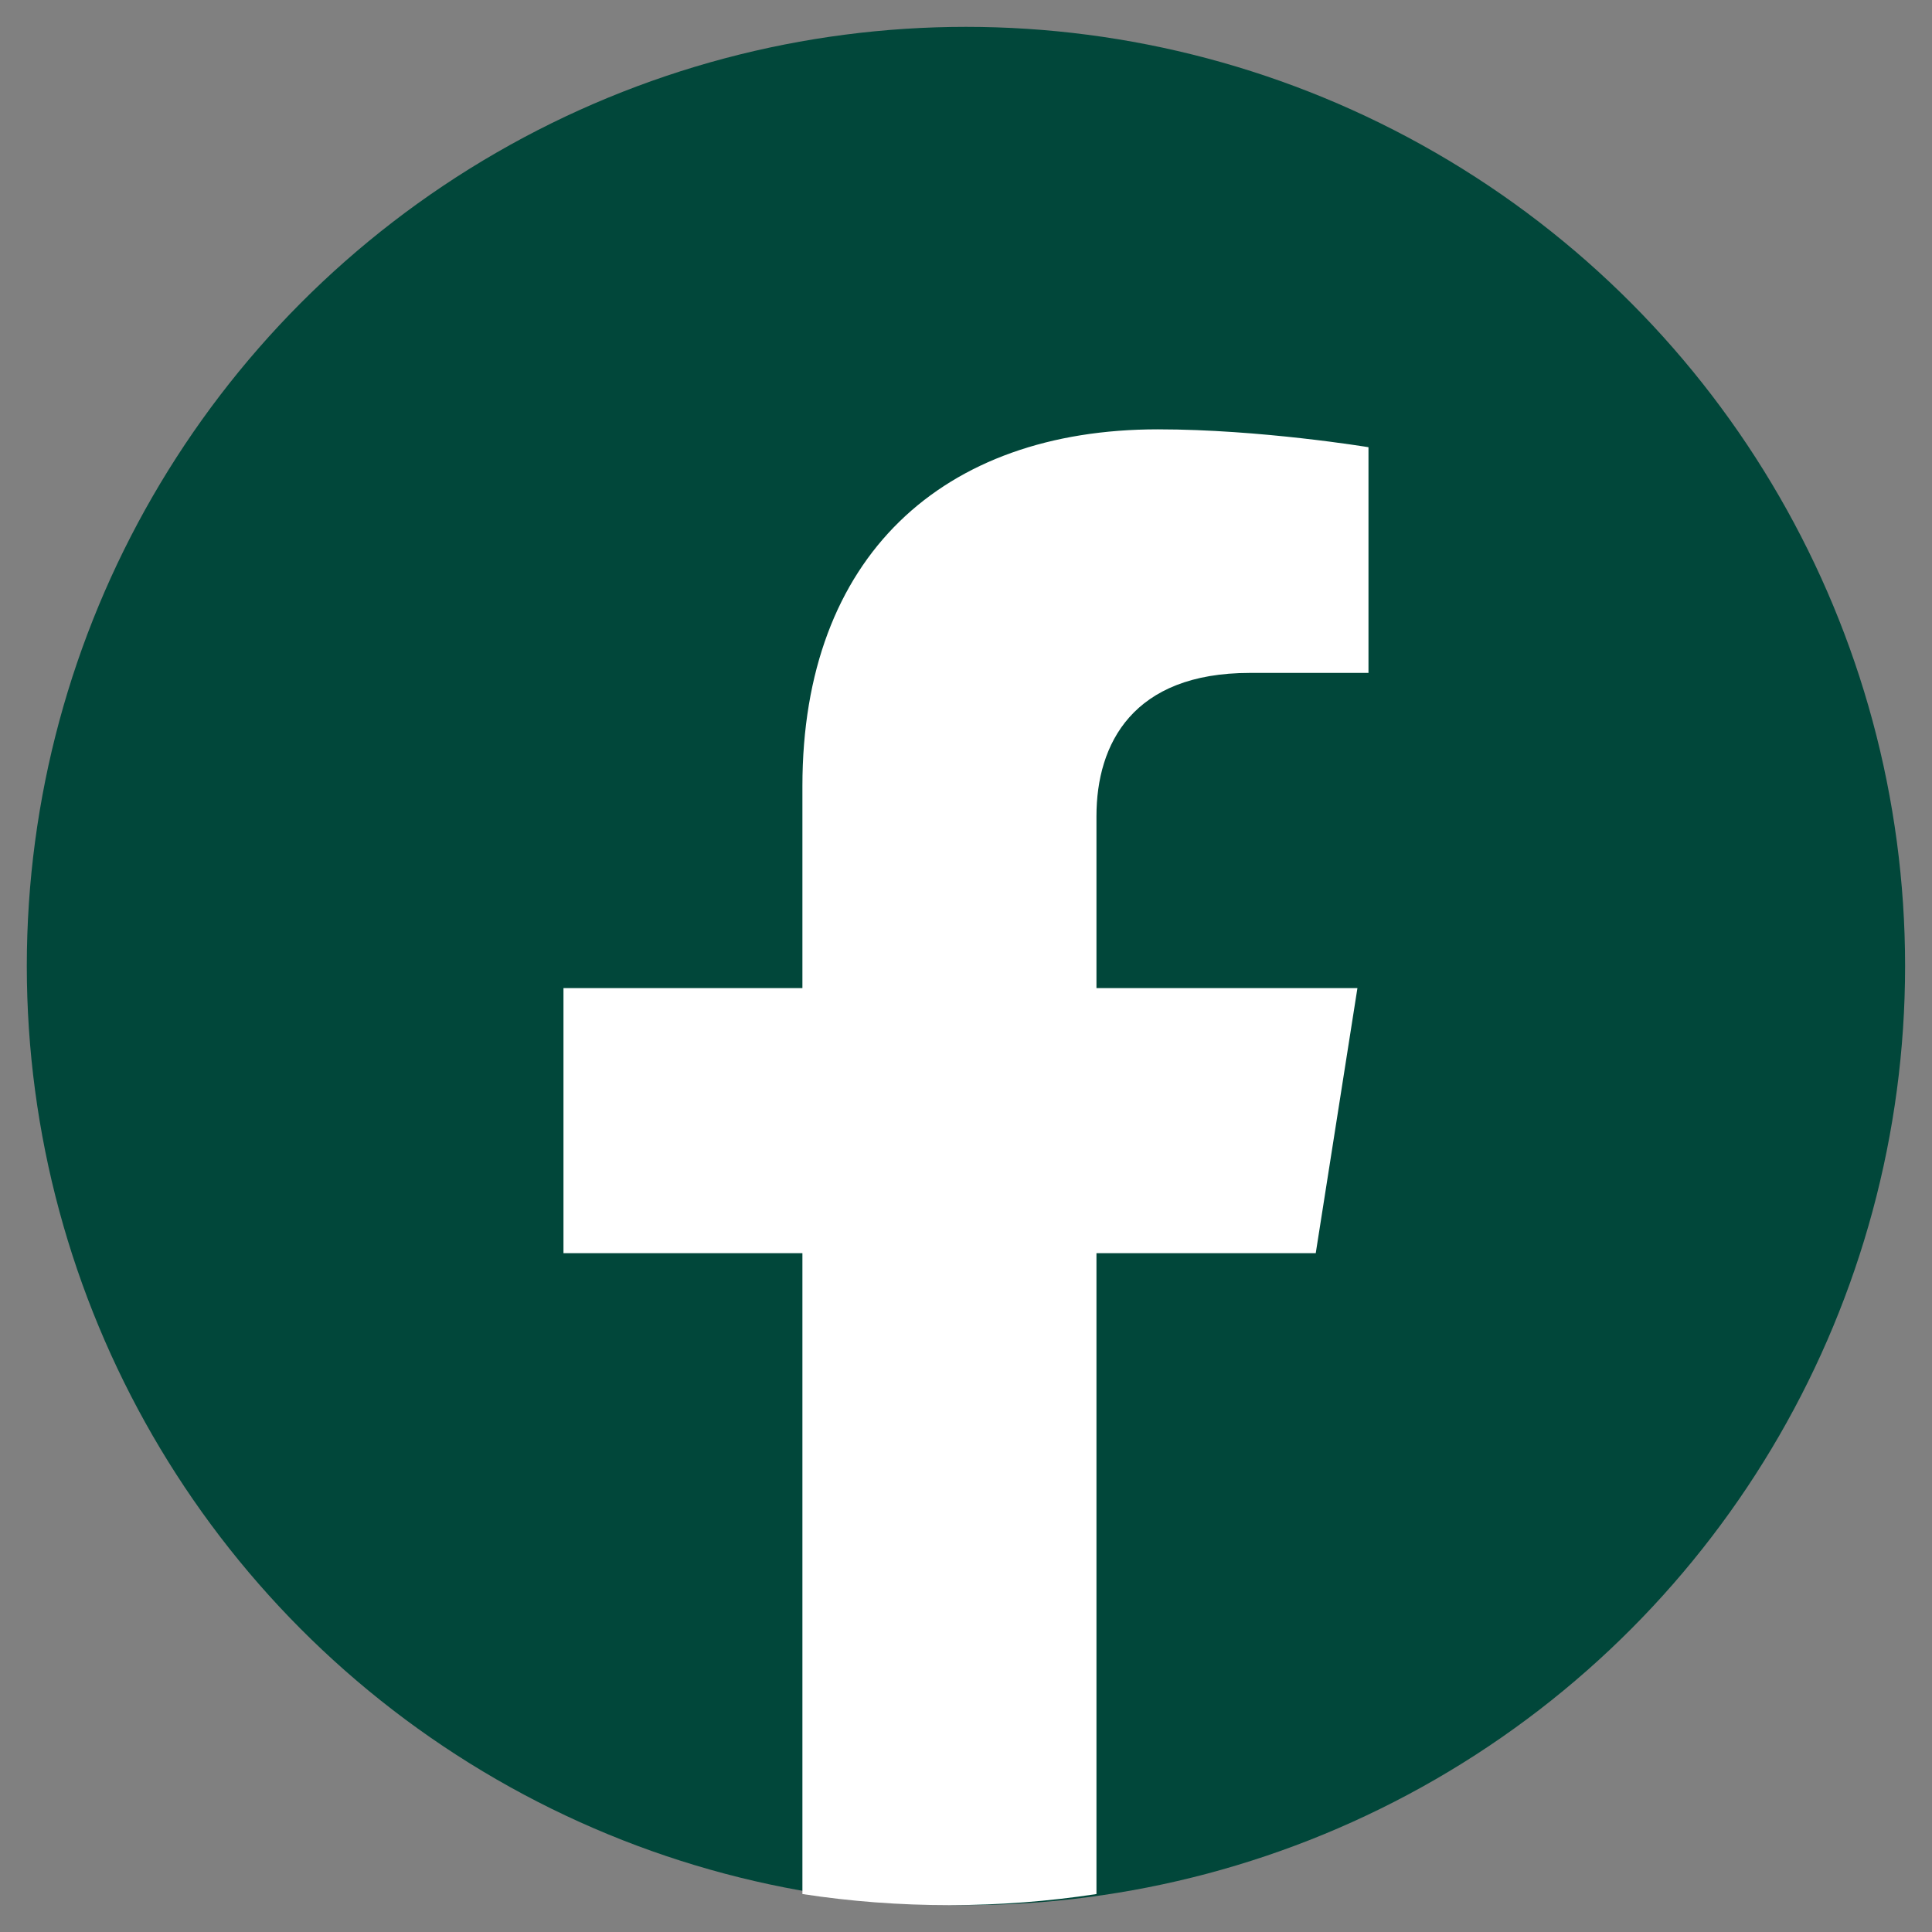
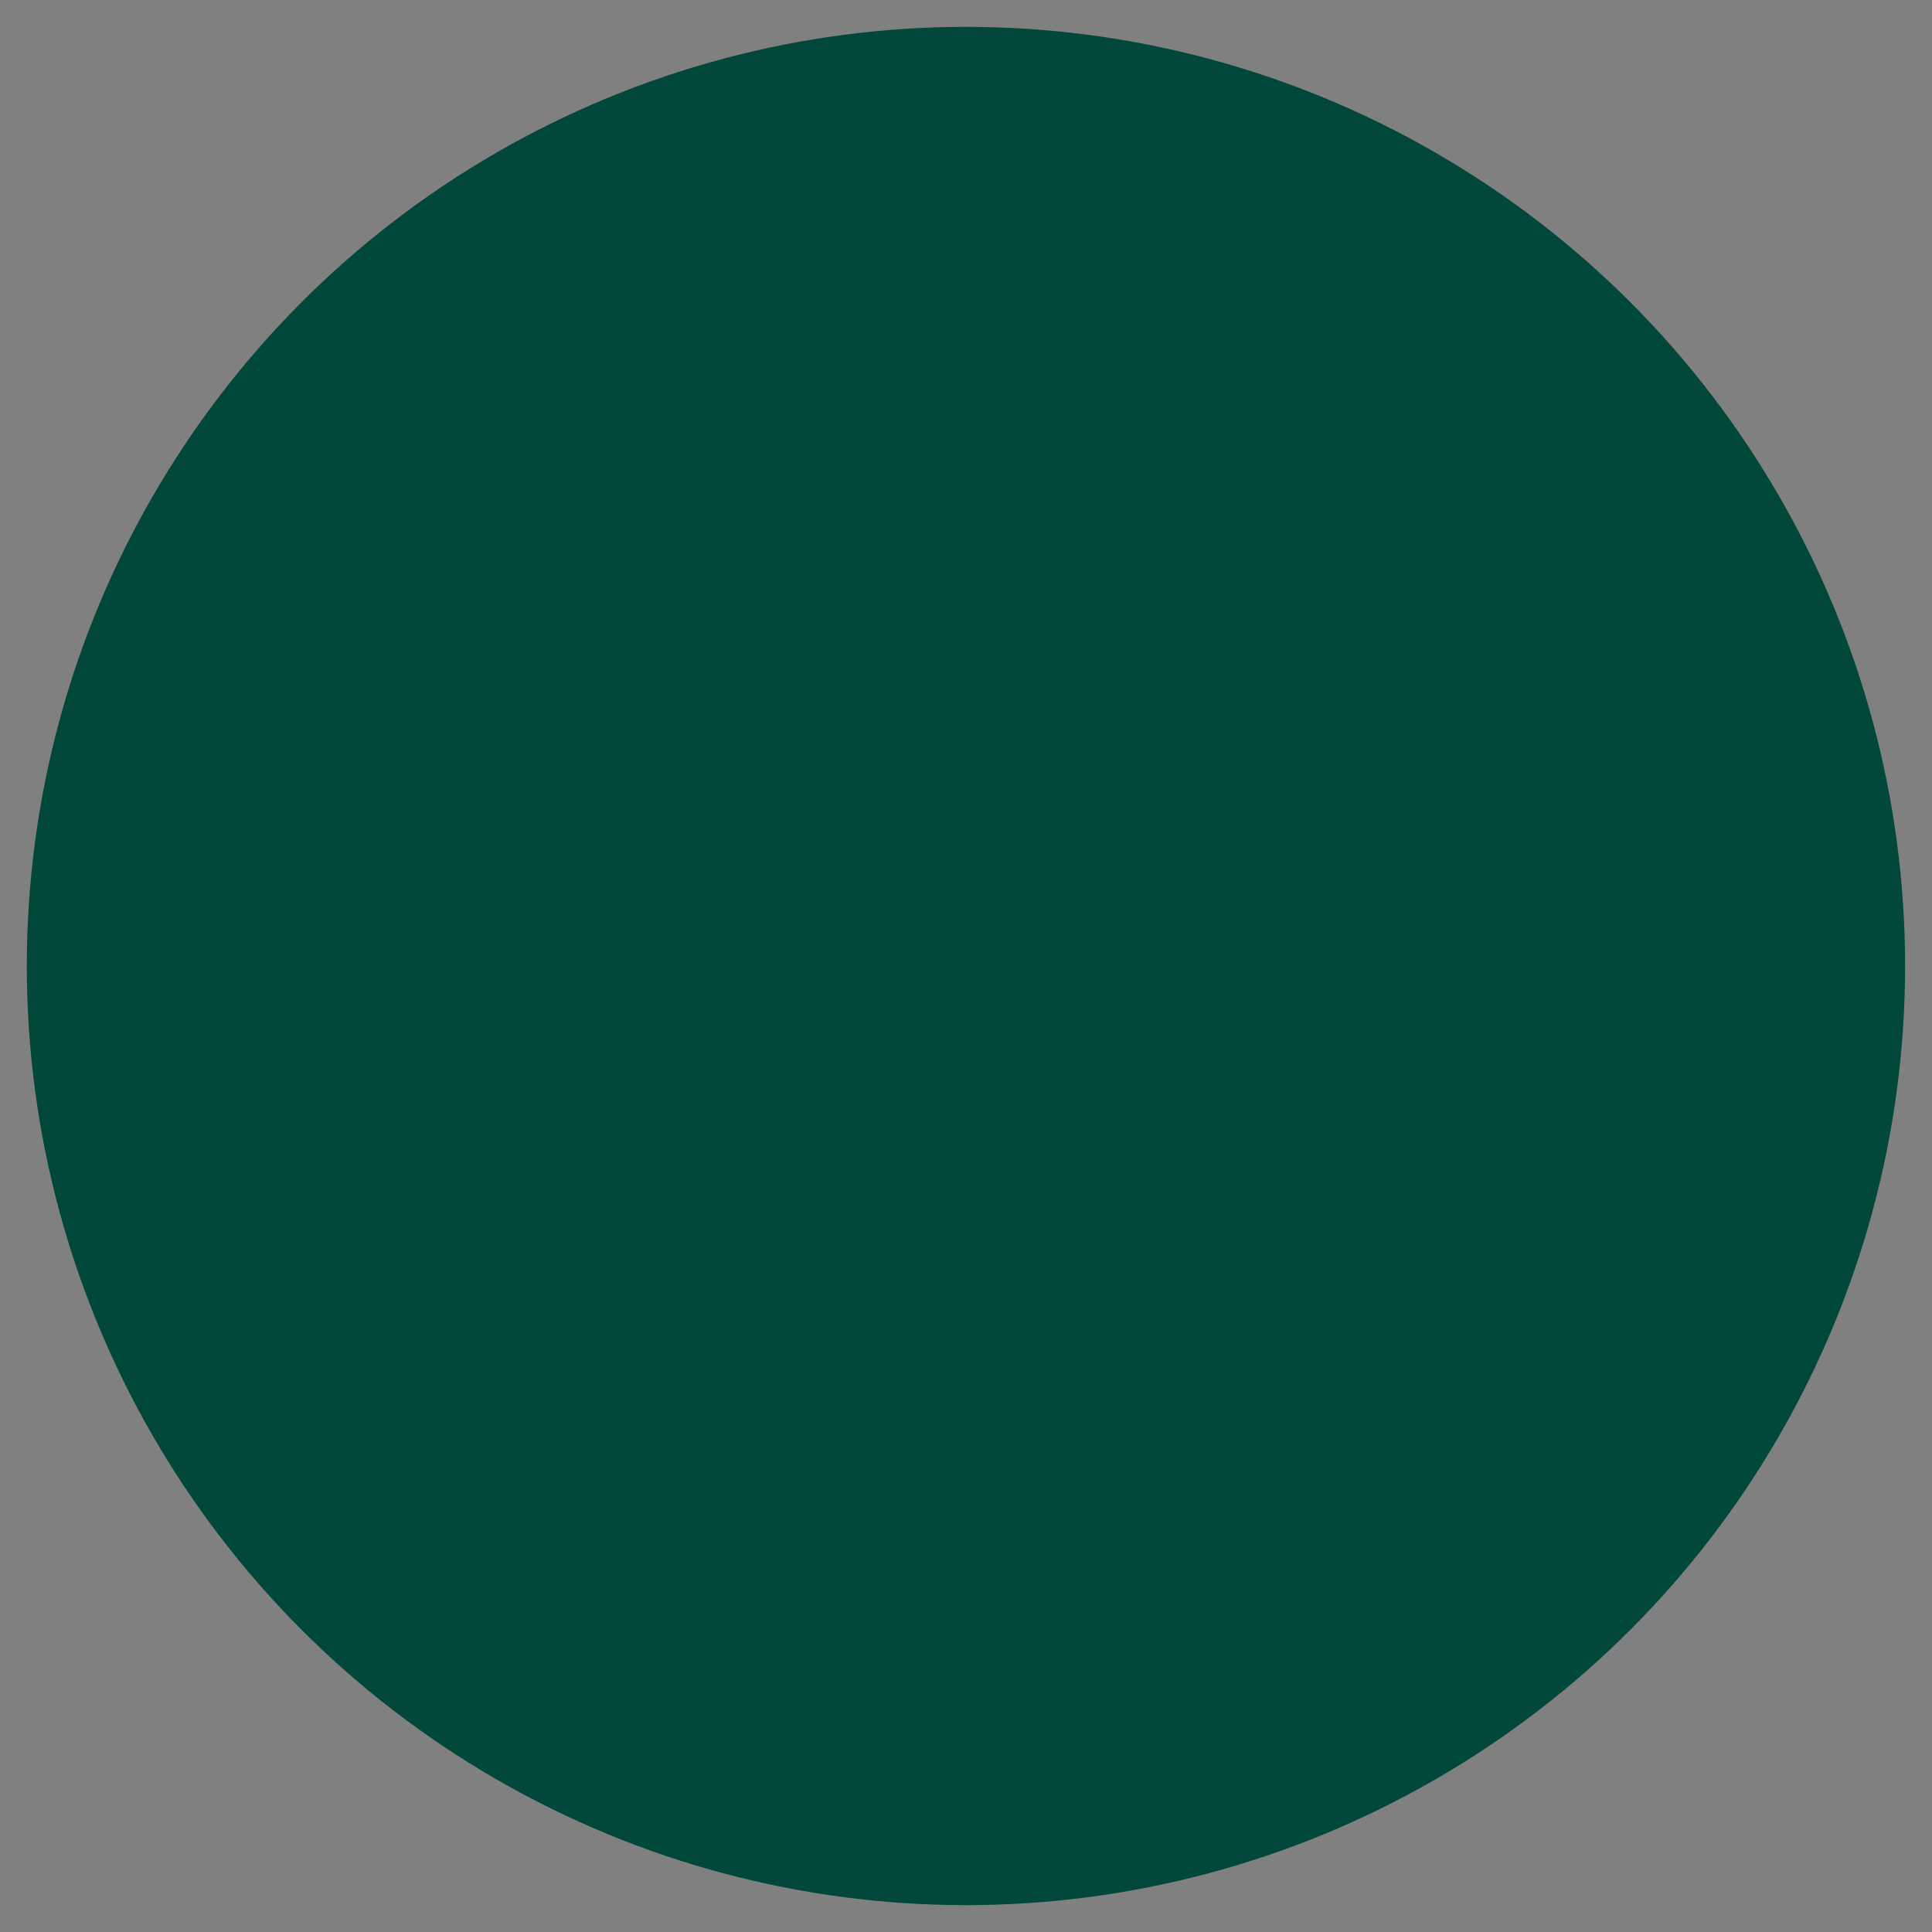
<svg xmlns="http://www.w3.org/2000/svg" width="40" height="40" viewBox="0 0 40 40" fill="none">
  <rect x="0" y="0" width="40" height="40" fill="#808080" stroke="none" />
  <circle cx="19.999" cy="20" r="19.444" fill="#01473A" />
-   <path d="M27.241 25.946L28.104 20.458H22.701V16.898C22.701 15.397 23.454 13.932 25.875 13.932H28.333V9.259C28.333 9.259 26.103 8.889 23.972 8.889C19.52 8.889 16.613 11.518 16.613 16.275V20.458H11.666V25.946H16.613V39.214C17.606 39.366 18.622 39.444 19.657 39.444C20.692 39.444 21.708 39.366 22.701 39.214V25.946H27.241Z" fill="white" />
</svg>